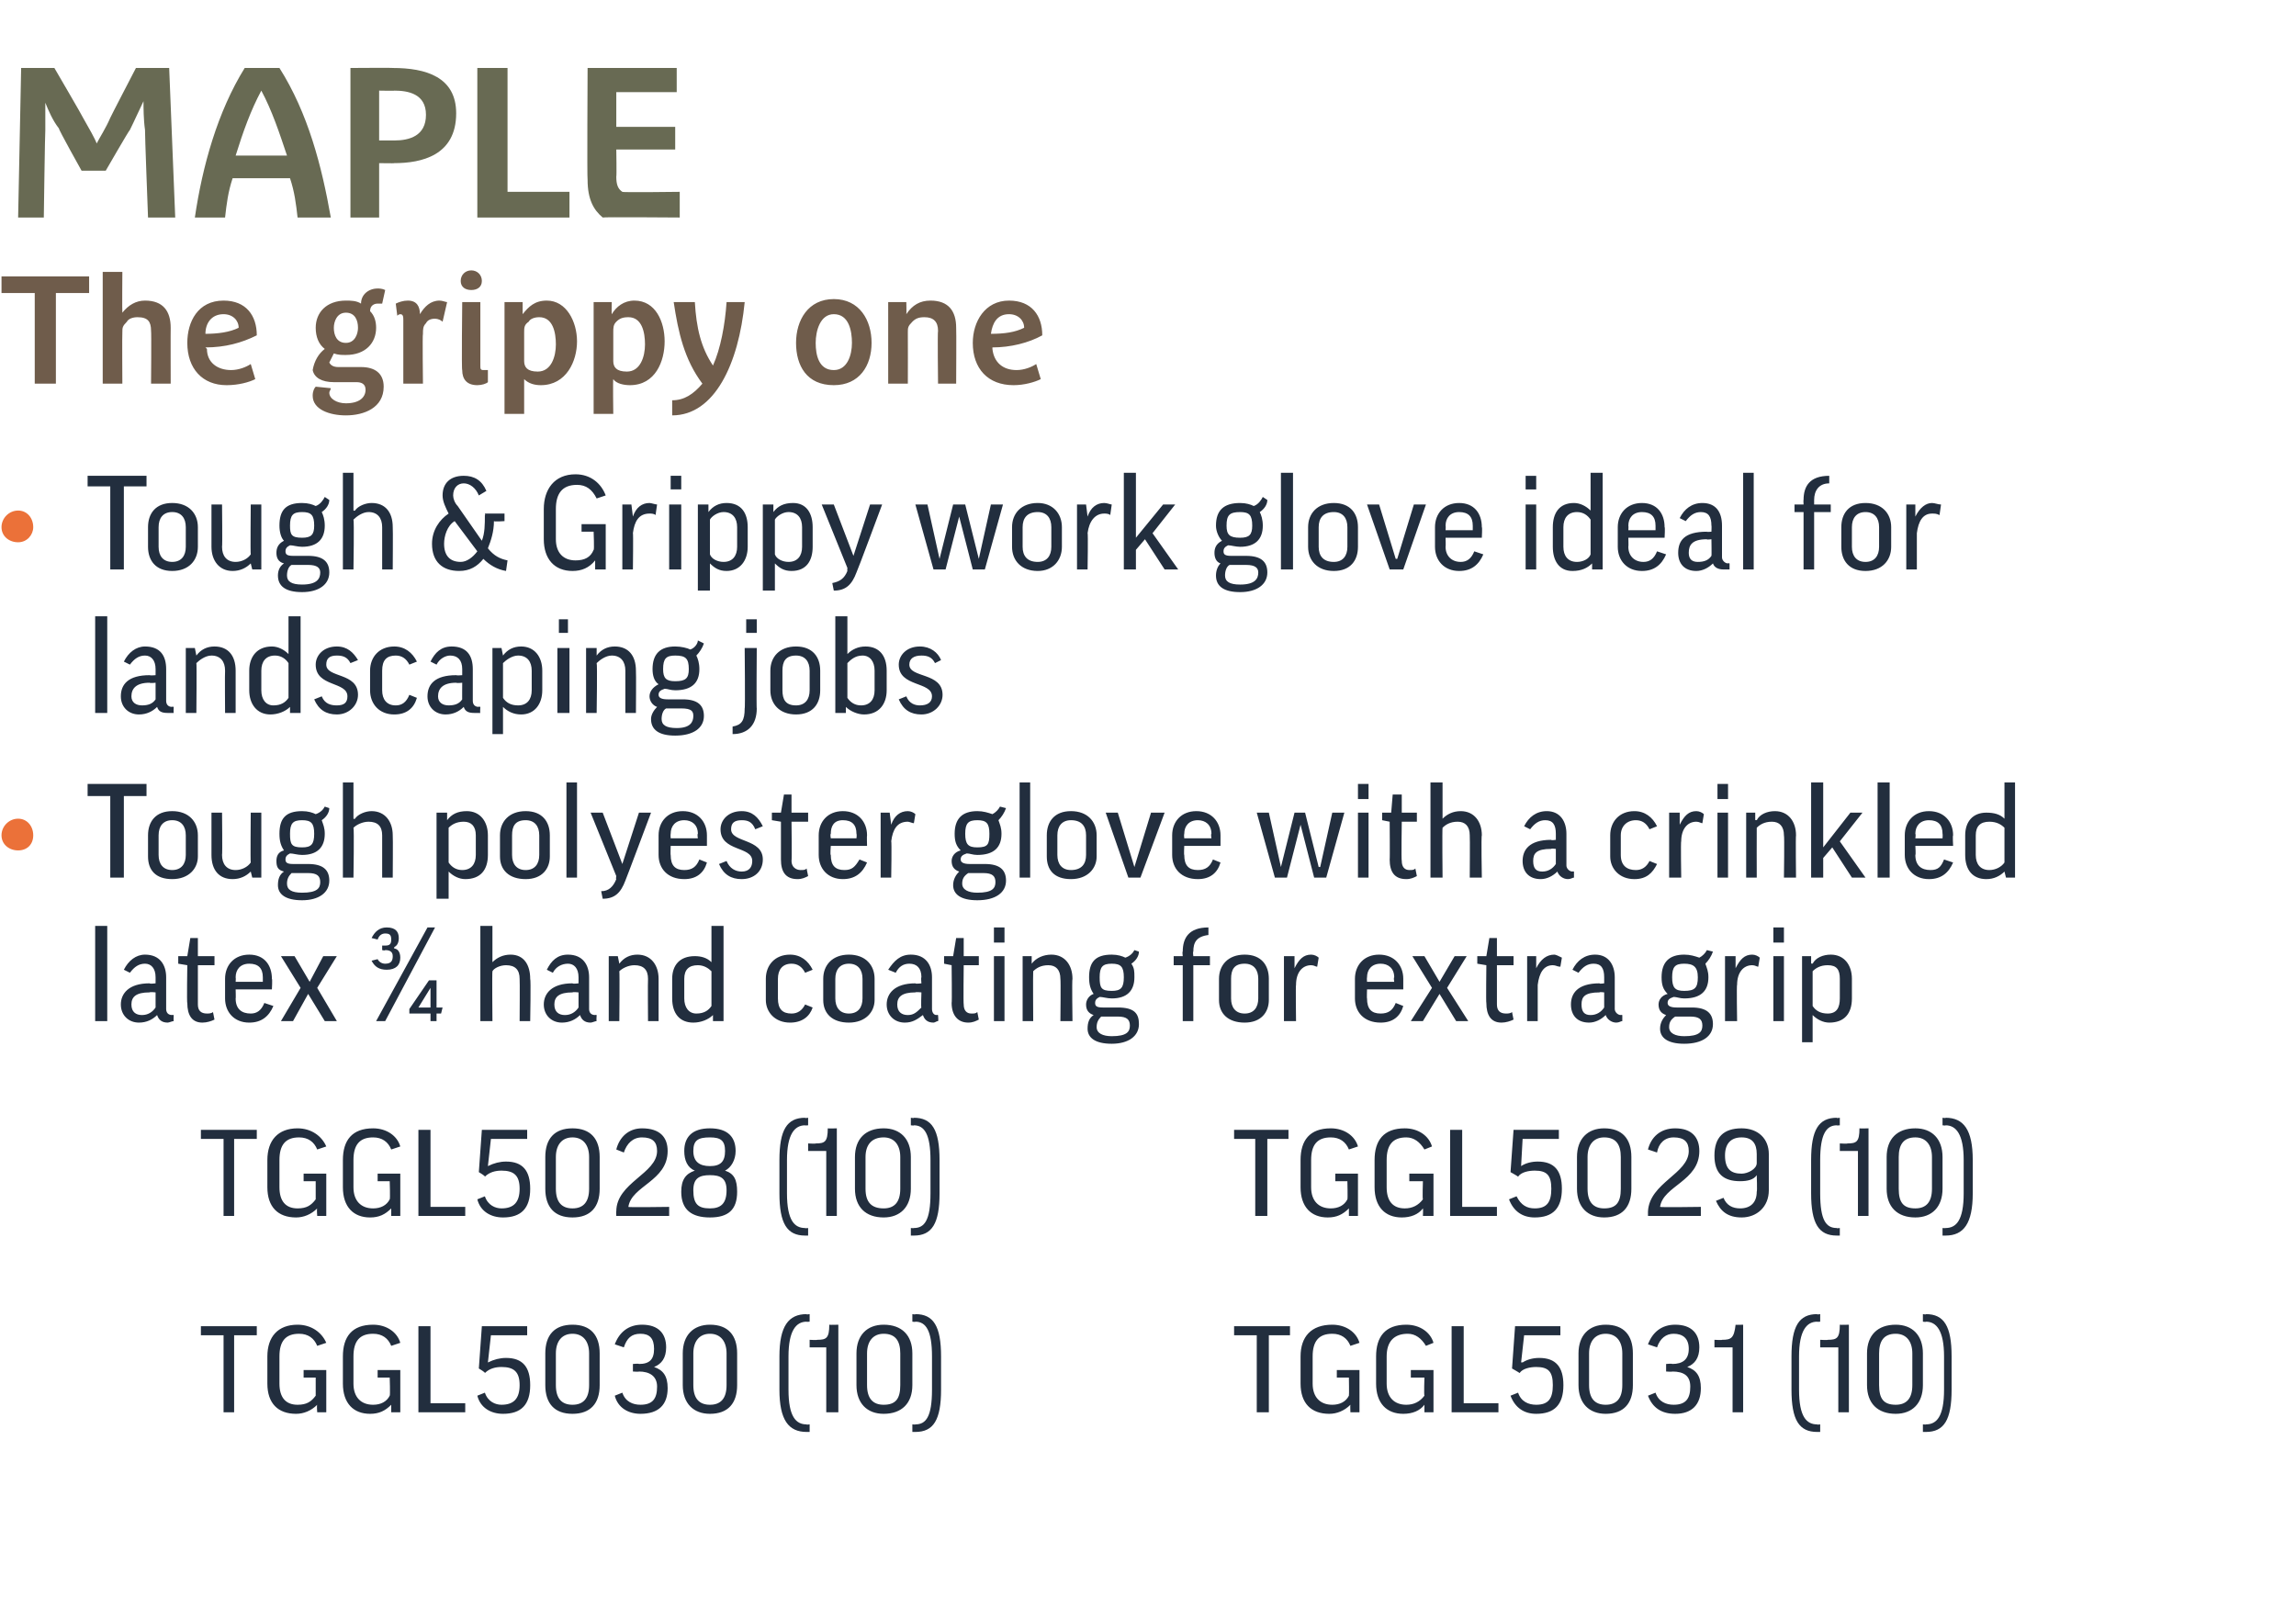
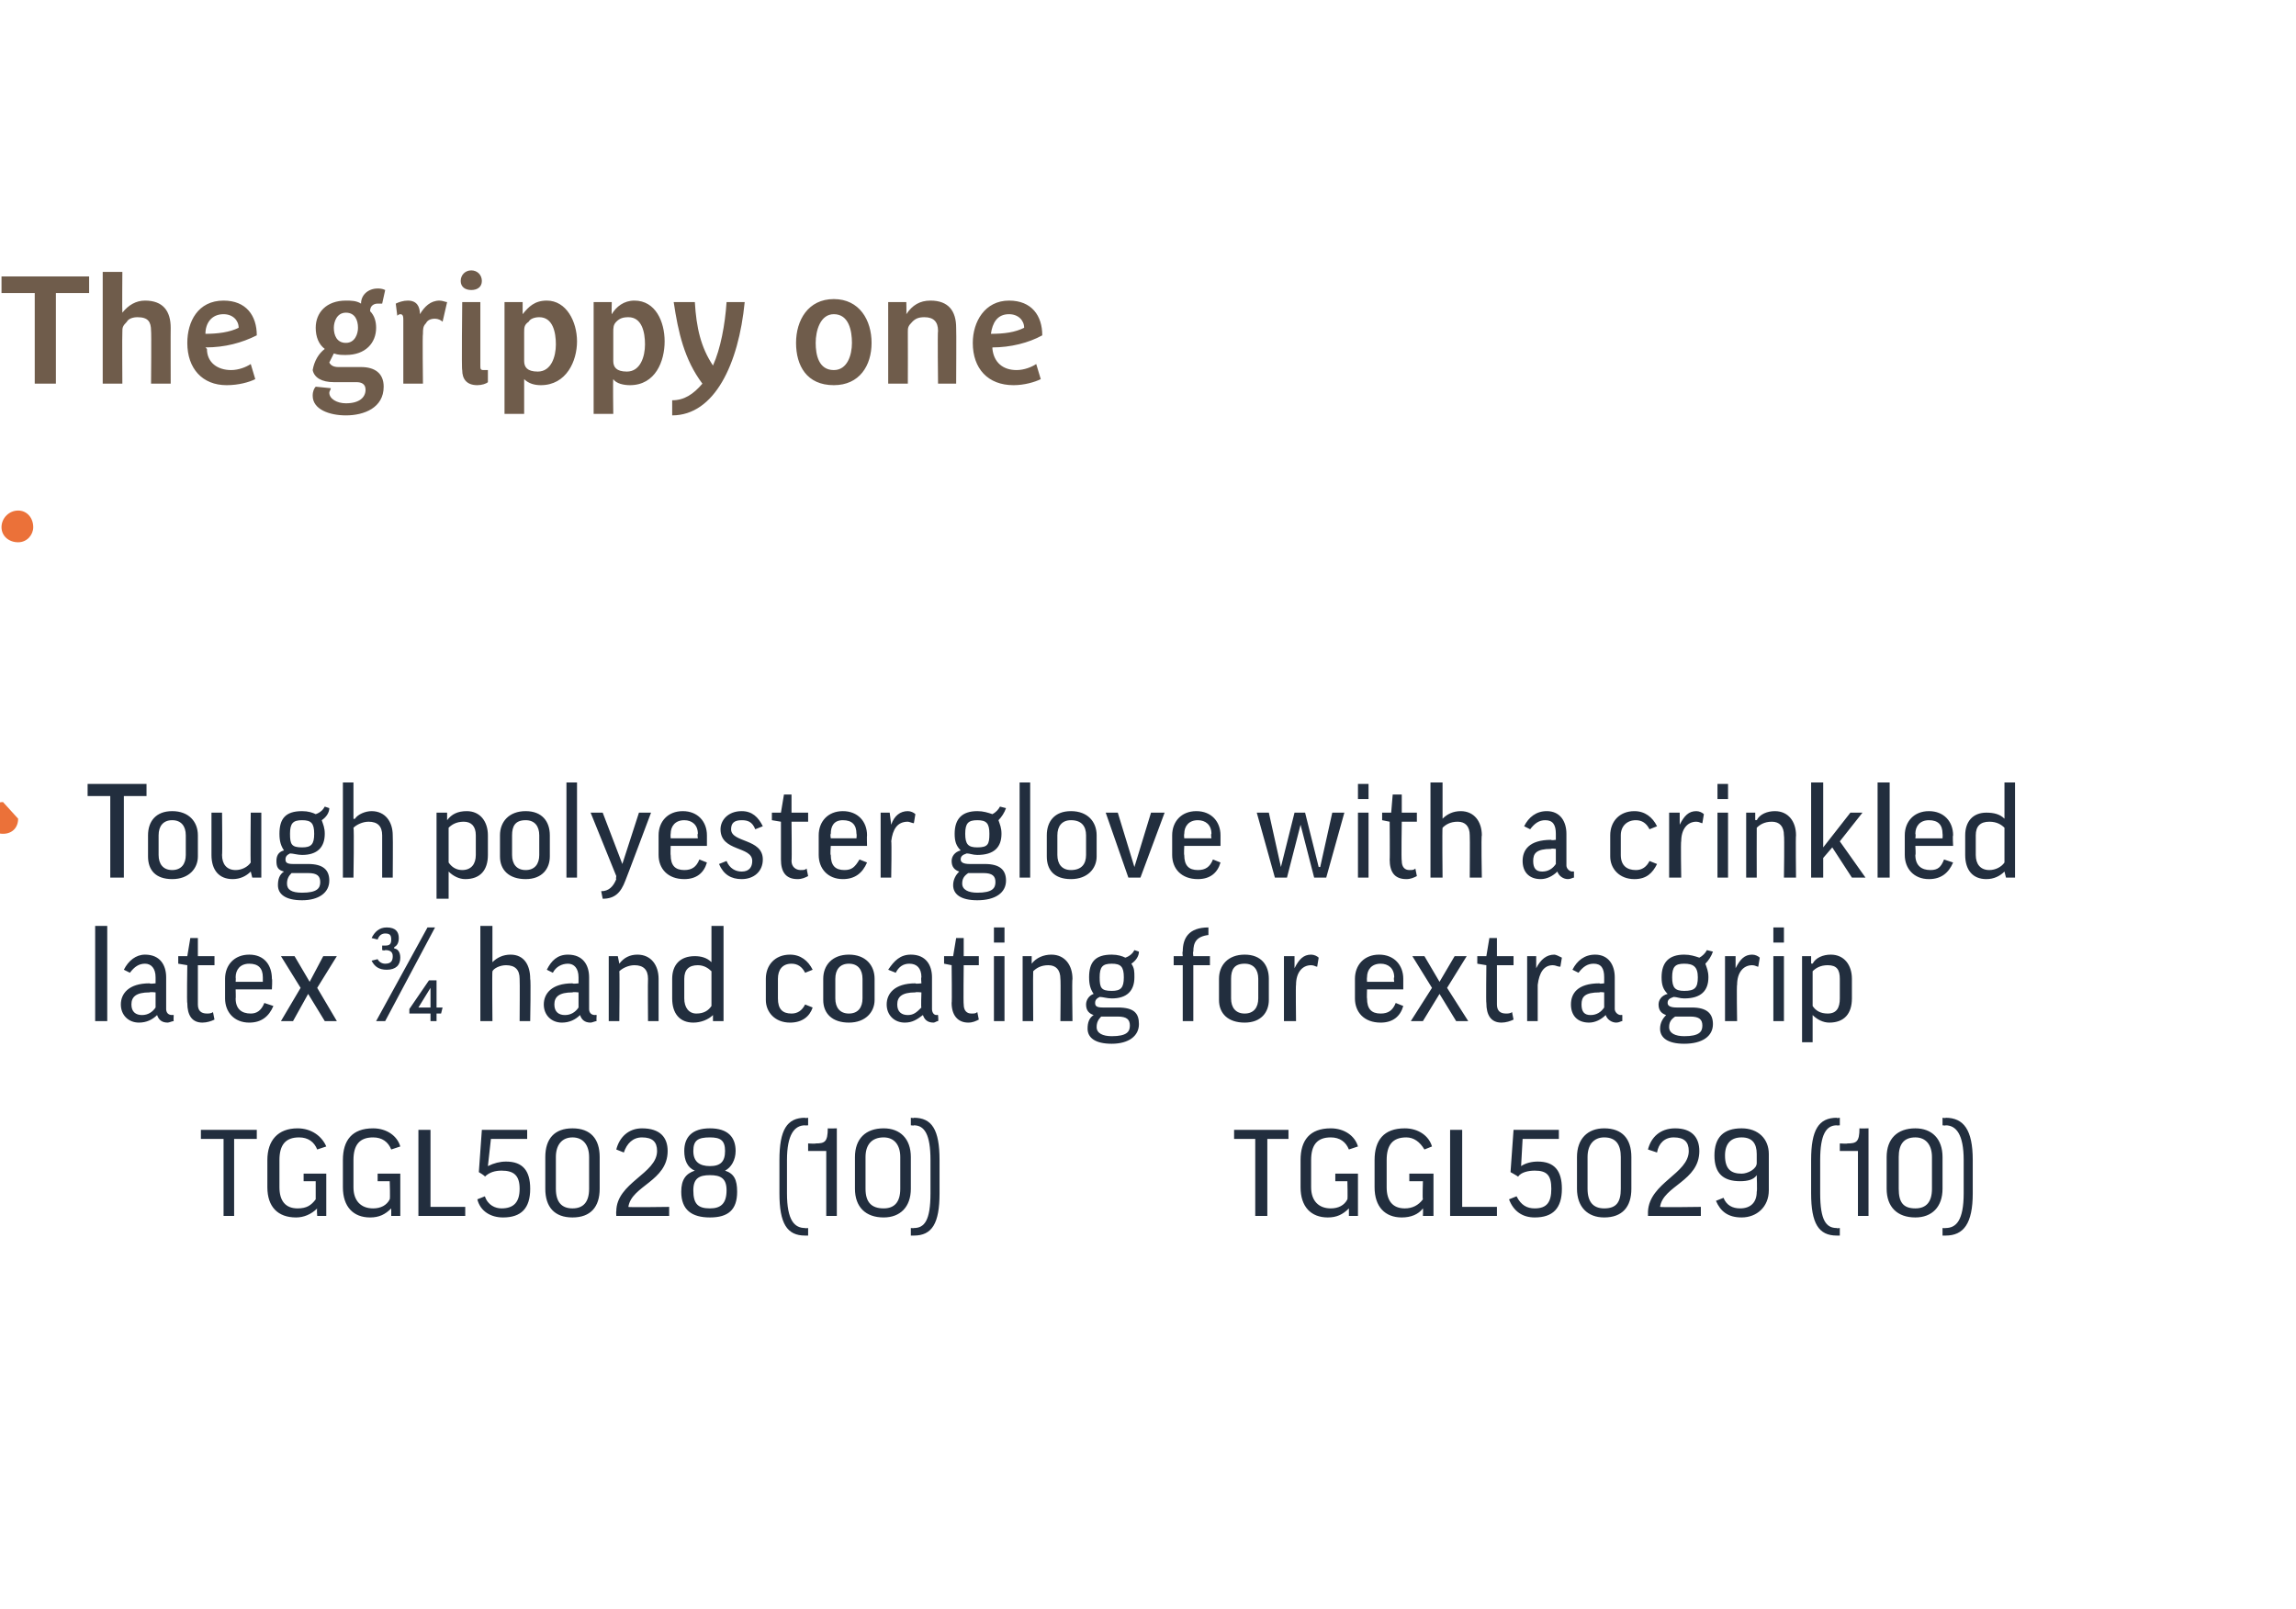
<svg xmlns="http://www.w3.org/2000/svg" version="1.1" width="152px" height="106.5px" viewBox="0 -4 152 106.5" style="top:-4px">
  <desc>MAPLE The grippy one Tough &amp; Grippy work glove ideal for landscaping jobs Tough polyester glove with a crinkled latex...</desc>
  <defs />
  <g id="Polygon138894">
-     <path d="m17 83.8v.6h-1.5v5.1h-.7v-5.1h-1.5v-.6h3.7zm4.6 1.1l-.6.2c-.2-.5-.6-.8-1.2-.8c-.9 0-1.3.5-1.3 1.5v1.8c0 .9.4 1.4 1.2 1.4c.6 0 .9-.2 1.2-.6v-1.2h-.8v-.5h1.5v2.8h-.6s-.04-.47 0-.5c-.4.4-.9.6-1.4.6c-1.2 0-1.9-.7-1.9-2v-1.8c0-1.3.7-2.1 2-2.1c.9 0 1.6.5 1.9 1.2zm4.9 0l-.6.2c-.2-.5-.6-.8-1.2-.8c-.9 0-1.3.5-1.3 1.5v1.8c0 .9.5 1.4 1.3 1.4c.5 0 .9-.2 1.1-.6c.04-.03 0-1.2 0-1.2h-.8v-.5h1.5v2.8h-.6v-.5c-.4.4-.8.6-1.4.6c-1.1 0-1.8-.7-1.8-2v-1.8c0-1.3.6-2.1 2-2.1c.9 0 1.6.5 1.8 1.2zm2-1.1v5.1h2.3v.6h-3.1v-5.7h.8zm3.2 2.8l.2-2.8h3v.6h-2.4l-.2 1.8s.04-.02 0 0c.4-.2.8-.3 1.2-.3c1.1 0 1.6.6 1.6 1.8c0 1.3-.6 1.9-1.8 1.9c-.8 0-1.5-.4-1.7-1.2l.5-.2c.2.6.7.8 1.1.8c.8 0 1.2-.4 1.2-1.3c0-.9-.4-1.2-1.2-1.2c-.4 0-.8.1-1.1.4c.04-.04-.4-.3-.4-.3zm8 1.1c0 1.2-.6 1.9-1.8 1.9c-1.2 0-1.8-.7-1.8-1.9v-2.1c0-1.2.6-1.9 1.8-1.9c1.2 0 1.8.7 1.8 1.9v2.1zm-2.9 0c0 .9.4 1.3 1.1 1.3c.7 0 1.1-.4 1.1-1.3v-2.1c0-.8-.4-1.3-1.1-1.3c-.7 0-1.1.5-1.1 1.3v2.1zm5.1-1.4s.42-.04.4 0c.7 0 1-.3 1-1c0-.7-.3-1-.9-1c-.6 0-.9.3-1.1.9l-.6-.2c.3-.8.9-1.3 1.8-1.3c1.1 0 1.6.6 1.6 1.5c0 .7-.3 1.1-.8 1.3c.6.2.9.6.9 1.4c0 1.1-.6 1.7-1.8 1.7c-.8 0-1.5-.4-1.7-1.2l.5-.2c.2.6.7.8 1.2.8c.8 0 1.1-.4 1.1-1.2c0-.7-.5-1-1.2-1c.03.03-.4 0-.4 0v-.5zm6.9 1.4c0 1.2-.6 1.9-1.8 1.9c-1.1 0-1.8-.7-1.8-1.9v-2.1c0-1.2.7-1.9 1.8-1.9c1.2 0 1.8.7 1.8 1.9v2.1zm-2.9 0c0 .9.4 1.3 1.1 1.3c.7 0 1.1-.4 1.1-1.3v-2.1c0-.8-.4-1.3-1.1-1.3c-.7 0-1.1.5-1.1 1.3v2.1zm5.7-1.9c0-2 .6-2.8 1.8-2.8c-.05.04.2 0 .2 0v.5s-.25.02-.2 0c-.7 0-1.2.6-1.2 2.3v2.2c0 1.8.5 2.3 1.2 2.3c-.05.03.2 0 .2 0v.5h-.2c-1.2 0-1.8-.8-1.8-2.8v-2.2zm3.9-2.1v5.8h-.8v-4.3h-1.1v-.5s.5.03.5 0c.6 0 .8-.1.8-1c.03.02.6 0 .6 0zm4.9 4c0 1.2-.7 1.9-1.9 1.9c-1.1 0-1.8-.7-1.8-1.9v-2.1c0-1.2.7-1.9 1.8-1.9c1.2 0 1.9.7 1.9 1.9v2.1zm-3 0c0 .9.4 1.3 1.1 1.3c.8 0 1.1-.4 1.1-1.3v-2.1c0-.8-.3-1.3-1.1-1.3c-.7 0-1.1.5-1.1 1.3v2.1zm4.9.3c0 2-.5 2.8-1.7 2.8h-.2v-.5s.22.02.2 0c.7 0 1.1-.5 1.1-2.3v-2.2c0-1.7-.4-2.3-1.1-2.3c.02.03-.2 0-.2 0v-.5s.22.04.2 0c1.2 0 1.7.8 1.7 2.8v2.2zm23.1-4.2v.6H84v5.1h-.8v-5.1h-1.5v-.6h3.7zm4.6 1.1l-.6.2c-.2-.5-.6-.8-1.2-.8c-.9 0-1.3.5-1.3 1.5v1.8c0 .9.5 1.4 1.3 1.4c.5 0 .9-.2 1.1-.6c.02-.03 0-1.2 0-1.2h-.8v-.5h1.5v2.8h-.6s-.02-.47 0-.5c-.4.4-.9.6-1.4.6c-1.2 0-1.9-.7-1.9-2v-1.8c0-1.3.7-2.1 2.1-2.1c.9 0 1.6.5 1.8 1.2zm4.9 0l-.5.2c-.3-.5-.7-.8-1.2-.8c-.9 0-1.4.5-1.4 1.5v1.8c0 .9.5 1.4 1.3 1.4c.5 0 .9-.2 1.2-.6c-.04-.03 0-1.2 0-1.2h-.9v-.5h1.5v2.8h-.6v-.5c-.3.4-.8.6-1.4.6c-1.1 0-1.8-.7-1.8-2v-1.8c0-1.3.6-2.1 2-2.1c.9 0 1.6.5 1.8 1.2zm2-1.1v5.1h2.3v.6h-3.1v-5.7h.8zm3.2 2.8l.2-2.8h3v.6h-2.4l-.2 1.8s.06-.02.1 0c.3-.2.7-.3 1.1-.3c1.1 0 1.6.6 1.6 1.8c0 1.3-.6 1.9-1.8 1.9c-.8 0-1.4-.4-1.7-1.2l.5-.2c.2.6.7.8 1.2.8c.8 0 1.1-.4 1.1-1.3c0-.9-.3-1.2-1.1-1.2c-.4 0-.9.1-1.1.4c-.04-.04-.5-.3-.5-.3zm8 1.1c0 1.2-.6 1.9-1.8 1.9c-1.1 0-1.8-.7-1.8-1.9v-2.1c0-1.2.7-1.9 1.8-1.9c1.2 0 1.8.7 1.8 1.9v2.1zm-2.9 0c0 .9.4 1.3 1.1 1.3c.7 0 1.1-.4 1.1-1.3v-2.1c0-.8-.4-1.3-1.1-1.3c-.7 0-1.1.5-1.1 1.3v2.1zm5.1-1.4s.44-.04.4 0c.7 0 1.1-.3 1.1-1c0-.7-.4-1-1-1c-.5 0-.9.3-1.1.9l-.6-.2c.3-.8.9-1.3 1.8-1.3c1.1 0 1.6.6 1.6 1.5c0 .7-.3 1.1-.8 1.3c.6.2.9.6.9 1.4c0 1.1-.6 1.7-1.7 1.7c-.9 0-1.5-.4-1.8-1.2l.5-.2c.2.6.7.8 1.2.8c.8 0 1.1-.4 1.1-1.2c0-.7-.4-1-1.2-1c.05.03-.4 0-.4 0v-.5zm5.1-2.6v5.8h-.7v-4.3h-1.2v-.5s.53.03.5 0c.6 0 .8-.1.9-1c-.03.02.5 0 .5 0zm3.2 2.1c0-2 .5-2.8 1.7-2.8c-.03.04.2 0 .2 0v.5s-.23.02-.2 0c-.7 0-1.2.6-1.2 2.3v2.2c0 1.8.5 2.3 1.2 2.3c-.03.03.2 0 .2 0v.5h-.2c-1.2 0-1.7-.8-1.7-2.8v-2.2zm3.8-2.1v5.8h-.7v-4.3h-1.2v-.5s.51.03.5 0c.6 0 .8-.1.8-1c.04.02.6 0 .6 0zm4.9 4c0 1.2-.7 1.9-1.8 1.9c-1.2 0-1.9-.7-1.9-1.9v-2.1c0-1.2.7-1.9 1.9-1.9c1.1 0 1.8.7 1.8 1.9v2.1zm-2.9 0c0 .9.3 1.3 1.1 1.3c.7 0 1.1-.4 1.1-1.3v-2.1c0-.8-.4-1.3-1.1-1.3c-.8 0-1.1.5-1.1 1.3v2.1zm4.8.3c0 2-.5 2.8-1.7 2.8h-.2v-.5s.23.02.2 0c.7 0 1.2-.5 1.2-2.3v-2.2c0-1.7-.5-2.3-1.2-2.3c.03.03-.2 0-.2 0v-.5s.23.04.2 0c1.2 0 1.7.8 1.7 2.8v2.2z" stroke="none" fill="#222e3e" />
-   </g>
+     </g>
  <g id="Polygon138883">
    <path d="m17 70.8v.6h-1.5v5.1h-.7v-5.1h-1.5v-.6h3.7zm4.6 1.1l-.6.2c-.2-.5-.6-.8-1.2-.8c-.9 0-1.3.5-1.3 1.5v1.8c0 .9.4 1.4 1.2 1.4c.6 0 .9-.2 1.2-.6v-1.2h-.8v-.5h1.5v2.8h-.6s-.04-.47 0-.5c-.4.4-.9.6-1.4.6c-1.2 0-1.9-.7-1.9-2v-1.8c0-1.3.7-2.1 2-2.1c.9 0 1.6.5 1.9 1.2zm4.9 0l-.6.2c-.2-.5-.6-.8-1.2-.8c-.9 0-1.3.5-1.3 1.5v1.8c0 .9.5 1.4 1.3 1.4c.5 0 .9-.2 1.1-.6c.04-.03 0-1.2 0-1.2h-.8v-.5h1.5v2.8h-.6v-.5c-.4.4-.8.6-1.4.6c-1.1 0-1.8-.7-1.8-2v-1.8c0-1.3.6-2.1 2-2.1c.9 0 1.6.5 1.8 1.2zm2-1.1v5.1h2.3v.6h-3.1v-5.7h.8zm3.2 2.8l.2-2.8h3v.6h-2.4l-.2 1.8s.04-.02 0 0c.4-.2.8-.3 1.2-.3c1.1 0 1.6.6 1.6 1.8c0 1.3-.6 1.9-1.8 1.9c-.8 0-1.5-.4-1.7-1.2l.5-.2c.2.6.7.8 1.1.8c.8 0 1.2-.4 1.2-1.3c0-.9-.4-1.2-1.2-1.2c-.4 0-.8.1-1.1.4c.04-.04-.4-.3-.4-.3zm8 1.1c0 1.2-.6 1.9-1.8 1.9c-1.2 0-1.8-.7-1.8-1.9v-2.1c0-1.2.6-1.9 1.8-1.9c1.2 0 1.8.7 1.8 1.9v2.1zm-2.9 0c0 .9.4 1.3 1.1 1.3c.7 0 1.1-.4 1.1-1.3v-2.1c0-.8-.4-1.3-1.1-1.3c-.7 0-1.1.5-1.1 1.3v2.1zm7.4-2.5c0 2-2.4 2.3-2.6 3.7c-.04.04 2.7 0 2.7 0v.6h-3.5s-.02-.33 0-.3c0-1.9 2.7-2.5 2.7-4c0-.6-.3-.9-1-.9c-.6 0-1 .4-1.2 1l-.5-.2c.2-.8.8-1.4 1.7-1.4c1.2 0 1.7.6 1.7 1.5zm.9 2.7c0-.8.3-1.2.9-1.4c-.5-.2-.7-.7-.7-1.3c0-.9.5-1.5 1.7-1.5c1.2 0 1.7.6 1.7 1.5c0 .6-.3 1.1-.7 1.3c.6.2.8.6.8 1.4c0 1.2-.6 1.7-1.8 1.7c-1.2 0-1.9-.5-1.9-1.7zm1.9-1.1c-.7 0-1.1.2-1.1 1c0 .9.3 1.2 1.1 1.2c.7 0 1.1-.3 1.1-1.2c0-.8-.4-1-1.1-1zm-1.1-1.6c0 .7.4 1 1.1 1c.7 0 1-.3 1-1c0-.7-.3-.9-1-.9c-.8 0-1.1.2-1.1.9zm5.7.6c0-2 .5-2.8 1.7-2.8c-.04.04.2 0 .2 0v.5s-.24.02-.2 0c-.7 0-1.2.6-1.2 2.3v2.2c0 1.8.5 2.3 1.2 2.3c-.04.03.2 0 .2 0v.5h-.2c-1.2 0-1.7-.8-1.7-2.8v-2.2zm3.8-2.1v5.8h-.7v-4.3h-1.2v-.5s.5.03.5 0c.6 0 .8-.1.8-1c.04.02.6 0 .6 0zm4.9 4c0 1.2-.7 1.9-1.8 1.9c-1.2 0-1.9-.7-1.9-1.9v-2.1c0-1.2.7-1.9 1.9-1.9c1.1 0 1.8.7 1.8 1.9v2.1zm-3 0c0 .9.4 1.3 1.2 1.3c.7 0 1.1-.4 1.1-1.3v-2.1c0-.8-.4-1.3-1.1-1.3c-.8 0-1.2.5-1.2 1.3v2.1zm4.9.3c0 2-.5 2.8-1.7 2.8h-.2v-.5s.23.02.2 0c.7 0 1.1-.5 1.1-2.3v-2.2c0-1.7-.4-2.3-1.1-2.3c.03.03-.2 0-.2 0v-.5s.23.04.2 0c1.2 0 1.7.8 1.7 2.8v2.2zm23.1-4.2v.6h-1.4v5.1h-.8v-5.1h-1.4v-.6h3.6zm4.6 1.1l-.6.2c-.2-.5-.6-.8-1.2-.8c-.9 0-1.3.5-1.3 1.5v1.8c0 .9.5 1.4 1.3 1.4c.5 0 .9-.2 1.1-.6c.03-.03 0-1.2 0-1.2h-.8v-.5h1.5v2.8h-.6v-.5c-.4.4-.8.6-1.4.6c-1.1 0-1.8-.7-1.8-2v-1.8c0-1.3.6-2.1 2-2.1c.9 0 1.6.5 1.8 1.2zm4.9 0l-.5.2c-.3-.5-.7-.8-1.2-.8c-.9 0-1.3.5-1.3 1.5v1.8c0 .9.4 1.4 1.2 1.4c.5 0 .9-.2 1.2-.6c-.04-.03 0-1.2 0-1.2h-.9v-.5h1.6v2.8h-.7s.02-.47 0-.5c-.3.4-.8.6-1.4.6c-1.1 0-1.8-.7-1.8-2v-1.8c0-1.3.6-2.1 2-2.1c.9 0 1.6.5 1.8 1.2zm2-1.1v5.1h2.3v.6H96v-5.7h.8zm3.2 2.8l.2-2.8h3v.6h-2.4l-.1 1.8s-.03-.02 0 0c.3-.2.7-.3 1.1-.3c1.1 0 1.6.6 1.6 1.8c0 1.3-.6 1.9-1.8 1.9c-.8 0-1.4-.4-1.7-1.2l.5-.2c.3.6.7.8 1.2.8c.8 0 1.1-.4 1.1-1.3c0-.9-.3-1.2-1.1-1.2c-.4 0-.9.1-1.1.4c-.03-.04-.5-.3-.5-.3zm8 1.1c0 1.2-.6 1.9-1.8 1.9c-1.1 0-1.8-.7-1.8-1.9v-2.1c0-1.2.7-1.9 1.8-1.9c1.2 0 1.8.7 1.8 1.9v2.1zm-2.9 0c0 .9.4 1.3 1.1 1.3c.8 0 1.1-.4 1.1-1.3v-2.1c0-.8-.3-1.3-1.1-1.3c-.7 0-1.1.5-1.1 1.3v2.1zm7.4-2.5c0 2-2.4 2.3-2.6 3.7c-.01.04 2.7 0 2.7 0v.6h-3.5v-.3c.1-1.9 2.7-2.5 2.7-4c0-.6-.3-.9-1-.9c-.6 0-1 .4-1.1 1l-.6-.2c.2-.8.8-1.4 1.8-1.4c1.1 0 1.6.6 1.6 1.5zm2.7 3.8c.7 0 1.1-.4 1.1-1.1c.04-.03 0-1.1 0-1.1c0 0 .02.01 0 0c-.2.3-.6.4-1.1.4c-1.1 0-1.7-.5-1.7-1.7c0-1.2.6-1.8 1.8-1.8c1.1 0 1.8.7 1.8 1.7v2.4c0 1.1-.8 1.8-1.8 1.8c-.9 0-1.4-.4-1.7-1.1l.5-.2c.2.5.6.7 1.1.7zm1.1-3v-.6c0-.7-.3-1.1-1-1.1c-.7 0-1.1.4-1.1 1.2c0 .9.4 1.2 1.1 1.2c.4 0 1-.3 1-.7zm3.6-.2c0-2 .5-2.8 1.7-2.8c-.03.04.2 0 .2 0v.5s-.23.02-.2 0c-.7 0-1.1.6-1.1 2.3v2.2c0 1.8.4 2.3 1.1 2.3c-.03.03.2 0 .2 0v.5h-.2c-1.2 0-1.7-.8-1.7-2.8v-2.2zm3.8-2.1v5.8h-.7v-4.3h-1.2v-.5s.52.03.5 0c.6 0 .8-.1.8-1c.05.02.6 0 .6 0zm4.9 4c0 1.2-.7 1.9-1.8 1.9c-1.2 0-1.9-.7-1.9-1.9v-2.1c0-1.2.7-1.9 1.9-1.9c1.1 0 1.8.7 1.8 1.9v2.1zm-2.9 0c0 .9.3 1.3 1.1 1.3c.7 0 1.1-.4 1.1-1.3v-2.1c0-.8-.4-1.3-1.1-1.3c-.8 0-1.1.5-1.1 1.3v2.1zm4.9.3c0 2-.6 2.8-1.8 2.8h-.2v-.5s.24.02.2 0c.7 0 1.2-.5 1.2-2.3v-2.2c0-1.7-.5-2.3-1.2-2.3c.04.03-.2 0-.2 0v-.5s.24.04.2 0c1.2 0 1.8.8 1.8 2.8v2.2z" stroke="none" fill="#222e3e" />
  </g>
  <g id="Polygon138878">
    <path d="m7.1 57.3v6.3h-.8v-6.3h.8zm1.1 2.9c.3-.6.8-1 1.4-1c1 0 1.4.7 1.4 1.5v2.1c0 .2.1.4.4.4c-.04-.02.1 0 .1 0c0 0-.02.4 0 .4c-.1 0-.3.1-.4.1c-.4 0-.6-.2-.7-.5c-.3.3-.7.5-1.2.5c-.7 0-1.2-.5-1.2-1.2c0-.7.5-1.4 1.9-1.4c.04.05.4 0 .4 0v-.4c0-.6-.3-.9-.7-.9c-.4 0-.7.2-1 .6l-.4-.2zm2.1 2.5v-1s-.36-.04-.4 0c-.9 0-1.2.3-1.2.8c0 .5.3.7.7.7c.4 0 .7-.2.9-.5zm3.9-2.8h-1.1v2.6c0 .4.2.6.6.6c.1 0 .3 0 .4-.1l.1.5c-.2.1-.5.2-.8.2c-.7 0-1-.5-1-1.3c-.04.03 0-2.5 0-2.5l-.6-.1v-.5h.6l.2-1.2h.5v1.2h1.1v.6zm1.4 1.6s.02.62 0 .6c0 .7.4 1 1 1c.4 0 .7-.2.9-.7l.6.2c-.3.7-.8 1.1-1.6 1.1c-1 0-1.6-.7-1.6-1.6v-1.3c0-.9.6-1.6 1.6-1.6c1 0 1.5.7 1.5 1.6c.04 0 0 .7 0 .7h-2.4zm0-.5h1.8v-.3c0-.6-.3-.9-.9-.9c-.6 0-.9.4-.9.9c.02.04 0 .3 0 .3zm4.3.4l-1.3-2.1h.9l1 1.7l.9-1.7h.9L21 61.4l1.3 2.2h-.8l-1.1-1.8l-1 1.8h-.8l1.3-2.2zm5.4-2.8h.2c.3 0 .4-.1.4-.4c0-.3-.1-.4-.4-.4c-.2 0-.4.1-.5.4l-.4-.1c.2-.4.5-.7 1-.7c.6 0 .8.3.8.7c0 .3-.1.5-.3.6v.1c.2 0 .4.2.4.6c0 .5-.3.8-.9.8c-.5 0-.8-.2-1-.6l.4-.1c.1.2.3.3.5.3c.4 0 .5-.2.5-.5c0-.3-.2-.4-.5-.4c0 .05-.2 0-.2 0v-.3zm-.4 5l3.4-6.2h.5l-3.3 6.2h-.6zm3.6 0v-.5h-1.4v-.3l1.3-1.9h.5v1.8h.4l-.1.4h-.3v.5h-.4zm0-.9v-1.3l-.8 1.3h.8zm4.1.9h-.8v-6.3h.8v2.4s-.01.04 0 0c.3-.3.7-.5 1.2-.5c.9 0 1.3.7 1.3 1.6c.05.02 0 2.8 0 2.8h-.7s.02-2.76 0-2.8c0-.6-.3-.9-.9-.9c-.4 0-.8.2-.9.4c-.03.05 0 3.3 0 3.3zm3.6-3.4c.3-.6.7-1 1.4-1c1 0 1.4.7 1.4 1.5v2.1c0 .2.1.4.4.4c-.05-.02.1 0 .1 0c0 0-.03.4 0 .4c-.1 0-.3.1-.4.1c-.4 0-.6-.2-.7-.5c-.3.3-.7.5-1.2.5c-.7 0-1.2-.5-1.2-1.2c0-.7.5-1.4 1.9-1.4c.03.05.4 0 .4 0v-.4c0-.6-.3-.9-.7-.9c-.4 0-.8.2-1 .6l-.4-.2zm2.1 2.5v-1s-.37-.04-.4 0c-.9 0-1.2.3-1.2.8c0 .5.3.7.7.7c.4 0 .7-.2.9-.5zm2.7.9h-.7v-4.3h.6l.1.5s-.01-.03 0 0c.3-.4.7-.6 1.2-.6c.9 0 1.4.7 1.4 1.6v2.8h-.7s-.02-2.76 0-2.8c0-.6-.3-.9-.9-.9c-.4 0-.8.2-1 .4c.03.05 0 3.3 0 3.3zm6.1-3.9v-2.4h.8v6.3h-.7v-.4s-.05-.03 0 0c-.3.3-.8.5-1.3.5c-.9 0-1.4-.6-1.4-1.6v-1.3c0-.9.5-1.5 1.5-1.5c.4 0 .8.1 1.1.4zm0 .6c-.2-.2-.5-.4-.9-.4c-.6 0-.9.3-.9.9v1.3c0 .6.3 1 .8 1c.5 0 .8-.2 1-.5v-2.3zm6.2.1c-.2-.4-.5-.6-.9-.6c-.6 0-.9.4-.9 1v1.3c0 .7.3 1 .9 1c.4 0 .7-.2.9-.6l.5.2c-.2.6-.7 1-1.5 1c-1 0-1.6-.7-1.6-1.5v-1.4c0-.9.6-1.6 1.6-1.6c.7 0 1.2.4 1.5 1l-.5.2zm4.6 1.8c0 .8-.6 1.5-1.7 1.5c-1.1 0-1.7-.6-1.7-1.5v-1.4c0-.9.6-1.6 1.7-1.6c1.1 0 1.7.7 1.7 1.6v1.4zm-2.6-.1c0 .6.3 1 .9 1c.6 0 .9-.4.9-1v-1.3c0-.6-.3-1-.9-1c-.6 0-.9.4-.9 1v1.3zm3.5-1.9c.4-.6.8-1 1.5-1c1 0 1.4.7 1.4 1.5v2.1c0 .2.1.4.3.4c.03-.02.1 0 .1 0c0 0 .04.4 0 .4c-.1 0-.2.1-.3.1c-.4 0-.6-.2-.7-.5c-.4.3-.7.5-1.2.5c-.7 0-1.2-.5-1.2-1.2c0-.7.5-1.4 1.9-1.4c.01.05.4 0 .4 0c0 0-.04-.4 0-.4c0-.6-.3-.9-.8-.9c-.4 0-.7.2-.9.6l-.5-.2zm2.2 2.5c-.04.05 0-1 0-1c0 0-.39-.04-.4 0c-.9 0-1.2.3-1.2.8c0 .5.3.7.7.7c.4 0 .6-.2.9-.5zm3.8-2.8h-1s-.03 2.56 0 2.6c0 .4.2.6.5.6c.2 0 .3 0 .4-.1l.1.5c-.2.1-.4.2-.7.2c-.7 0-1.1-.5-1.1-1.3c.03.03 0-2.5 0-2.5l-.5-.1v-.5h.6l.2-1.2h.5v1.2h1v.6zm1.7-.6v4.3h-.7v-4.3h.7zm0-1.9v1h-.7v-1h.7zm1.9 6.2h-.7v-4.3h.6v.5s.04-.03 0 0c.3-.4.8-.6 1.3-.6c.9 0 1.4.7 1.4 1.6c-.04.02 0 2.8 0 2.8h-.8s.03-2.76 0-2.8c0-.6-.3-.9-.8-.9c-.5 0-.8.2-1 .4c-.02.05 0 3.3 0 3.3zm4.4-1.6c-.2.1-.3.2-.3.4c0 .2.1.3.5.3h1c1.1 0 1.4.4 1.4 1.1c0 .8-.7 1.3-1.8 1.3c-1.1 0-1.6-.4-1.6-1c0-.4.1-.7.4-.9c-.3-.1-.5-.3-.5-.7c0-.3.2-.6.5-.7c-.2-.3-.3-.6-.3-1.1c0-1 .4-1.5 1.5-1.5c.4 0 .7.1.9.2c.3-.1.5-.3.6-.5l.3.1c0 .3-.2.6-.5.8c.2.3.2.5.2.9c0 .9-.5 1.4-1.5 1.4c-.3 0-.6-.1-.8-.1zm.8-.4c.6 0 .8-.2.8-.9c0-.7-.2-.9-.8-.9c-.6 0-.8.2-.8.9c0 .7.1.9.8.9zm-.7 1.7c-.2.2-.3.4-.3.7c0 .4.4.6 1 .6c1 0 1.2-.3 1.2-.7c0-.4-.2-.6-.8-.6h-1.1zm7.2-3.4H79v3.7h-.7v-3.7h-.6v-.6h.6s-.04-.31 0-.3c0-.9.4-1.6 1.7-1.6v.5c-.8.1-1 .5-1 1.1c-.04 0 0 .3 0 .3h1.1v.6zm3.9 2.3c0 .8-.5 1.5-1.6 1.5c-1.1 0-1.7-.6-1.7-1.5v-1.4c0-.9.6-1.6 1.7-1.6c1.1 0 1.6.7 1.6 1.6v1.4zm-2.5-.1c0 .6.3 1 .9 1c.6 0 .9-.4.9-1v-1.3c0-.6-.3-1-.9-1c-.7 0-.9.4-.9 1v1.3zm5.7-2.1c-.1 0-.2-.1-.4-.1c-.6 0-1 .5-1 1.3c-.03-.03 0 2.4 0 2.4h-.8v-4.3h.7v.8s.02 0 0 0c.3-.6.6-.9 1.1-.9c.2 0 .4.1.5.2l-.1.6zm3.3 1.5s-.02.62 0 .6c0 .7.3 1 .9 1c.5 0 .8-.2 1-.7l.5.2c-.2.7-.7 1.1-1.5 1.1c-1.1 0-1.7-.7-1.7-1.6v-1.3c0-.9.6-1.6 1.6-1.6c1 0 1.6.7 1.6 1.6v.7h-2.4zm0-.5h1.8s-.05-.28 0-.3c0-.6-.4-.9-.9-.9c-.6 0-.9.4-.9.9c-.02.04 0 .3 0 .3zm4.3.4l-1.3-2.1h.8l1 1.7l1-1.7h.8l-1.3 2.1l1.4 2.2h-.8l-1.1-1.8l-1.1 1.8h-.8l1.4-2.2zm5.4-1.5h-1.1v2.6c0 .4.2.6.6.6c.1 0 .3 0 .4-.1l.1.5c-.2.1-.5.2-.8.2c-.7 0-1-.5-1-1.3c-.03.03 0-2.5 0-2.5l-.6-.1v-.5h.6l.2-1.2h.5v1.2h1.1v.6zm3.1.1c-.2 0-.3-.1-.5-.1c-.6 0-.9.5-1 1.3v2.4h-.7v-4.3h.6v.8s.05 0 0 0c.3-.6.7-.9 1.2-.9c.1 0 .3.1.5.2l-.1.6zm.8.2c.3-.6.8-1 1.5-1c.9 0 1.3.7 1.3 1.5v2.1c0 .2.2.4.4.4c-.02-.02.1 0 .1 0v.4c-.1 0-.2.1-.4.1c-.3 0-.6-.2-.7-.5c-.3.3-.7.5-1.1.5c-.8 0-1.2-.5-1.2-1.2c0-.7.4-1.4 1.9-1.4c-.04.05.3 0 .3 0v-.4c0-.6-.2-.9-.7-.9c-.4 0-.7.2-1 .6l-.4-.2zm2.1 2.5v-1s-.34-.04-.3 0c-1 0-1.2.3-1.2.8c0 .5.2.7.6.7c.4 0 .7-.2.9-.5zm4.6-.7c-.3.1-.4.2-.4.4c0 .2.2.3.6.3h1c1 0 1.4.4 1.4 1.1c0 .8-.7 1.3-1.9 1.3c-1.1 0-1.6-.4-1.6-1c0-.4.2-.7.4-.9c-.3-.1-.5-.3-.5-.7c0-.3.2-.6.6-.7c-.3-.3-.4-.6-.4-1.1c0-1 .5-1.5 1.5-1.5c.4 0 .7.1 1 .2c.2-.1.4-.3.5-.5l.4.1c-.1.3-.3.6-.5.8c.1.3.2.5.2.9c0 .9-.5 1.4-1.6 1.4c-.3 0-.5-.1-.7-.1zm.7-.4c.7 0 .9-.2.9-.9c0-.7-.3-.9-.9-.9c-.6 0-.8.2-.8.9c0 .7.2.9.8.9zm-.6 1.7c-.3.2-.4.4-.4.7c0 .4.4.6 1 .6c1 0 1.2-.3 1.2-.7c0-.4-.2-.6-.8-.6h-1zm5.5-3.3c-.1 0-.2-.1-.4-.1c-.6 0-1 .5-1 1.3c-.04-.03 0 2.4 0 2.4h-.8v-4.3h.7v.8s.01 0 0 0c.3-.6.6-.9 1.1-.9c.2 0 .4.1.5.2l-.1.6zm1.7-.7v4.3h-.7v-4.3h.7zm0-1.9v1h-.7v-1h.7zm1.9 5.8c.01.04 0 0 0 0v1.8h-.7v-5.7h.6v.5s.05-.03.1 0c.2-.4.7-.6 1.2-.6c.9 0 1.4.7 1.4 1.6v1.3c0 1-.5 1.6-1.5 1.6c-.4 0-.8-.2-1.1-.5zm0-.6c.2.3.5.5 1 .5c.6 0 .8-.4.8-1v-1.3c0-.6-.2-.9-.8-.9c-.5 0-.8.2-1 .4v2.3z" stroke="none" fill="#222e3e" />
  </g>
  <g id="Polygon138877">
    <path d="m9.7 47.9v.8H8.2v5.4h-.9v-5.4H5.8v-.8h3.9zm3.4 4.8c0 .8-.6 1.5-1.7 1.5c-1.1 0-1.6-.6-1.6-1.5v-1.4c0-.9.5-1.6 1.6-1.6c1.1 0 1.7.7 1.7 1.6v1.4zm-2.6-.1c0 .6.3 1 .9 1c.6 0 .9-.4.9-1v-1.3c0-.6-.3-1-.9-1c-.6 0-.9.4-.9 1v1.3zm6.1-2.8h.7v4.3h-.6l-.1-.4s.01-.02 0 0c-.3.3-.7.5-1.2.5c-.9 0-1.4-.6-1.4-1.6v-2.8h.7s.03 2.81 0 2.8c0 .6.3 1 .9 1c.4 0 .8-.2 1-.5c-.03 0 0-3.3 0-3.3zm2.6 2.7c-.2.1-.3.2-.3.4c0 .2.1.3.5.3h1c1 0 1.4.4 1.4 1.1c0 .8-.7 1.3-1.8 1.3c-1.1 0-1.6-.4-1.6-1c0-.4.1-.7.4-.9c-.4-.1-.5-.3-.5-.7c0-.3.1-.6.5-.7c-.2-.3-.3-.6-.3-1.1c0-1 .4-1.5 1.5-1.5c.4 0 .7.1.9.2c.3-.1.5-.3.6-.5l.3.1c0 .3-.2.6-.5.8c.1.3.2.5.2.9c0 .9-.5 1.4-1.5 1.4c-.3 0-.6-.1-.8-.1zm.8-.4c.6 0 .8-.2.8-.9c0-.7-.2-.9-.8-.9c-.6 0-.8.2-.8.9c0 .7.1.9.8.9zm-.7 1.7c-.2.2-.3.4-.3.7c0 .4.3.6 1 .6c1 0 1.2-.3 1.2-.7c0-.4-.2-.6-.8-.6h-1.1zm4.1.3h-.7v-6.3h.7v2.4s.06.04.1 0c.2-.3.7-.5 1.1-.5c.9 0 1.4.7 1.4 1.6c.02.02 0 2.8 0 2.8h-.7v-2.8c0-.6-.3-.9-.9-.9c-.4 0-.8.2-1 .4c.05.05 0 3.3 0 3.3zm6.3-.4c-.01.04 0 0 0 0v1.8h-.8v-5.7h.7v.5s.03-.03 0 0c.3-.4.7-.6 1.3-.6c.9 0 1.4.7 1.4 1.6v1.3c0 1-.5 1.6-1.5 1.6c-.4 0-.8-.2-1.1-.5zm0-.6c.2.3.5.5.9.5c.6 0 .9-.4.9-1v-1.3c0-.6-.3-.9-.8-.9c-.5 0-.8.2-1 .4v2.3zm6.7-.4c0 .8-.5 1.5-1.6 1.5c-1.1 0-1.7-.6-1.7-1.5v-1.4c0-.9.6-1.6 1.7-1.6c1.1 0 1.6.7 1.6 1.6v1.4zm-2.5-.1c0 .6.3 1 .9 1c.6 0 .9-.4.9-1v-1.3c0-.6-.3-1-.9-1c-.7 0-.9.4-.9 1v1.3zm4.3-4.8v6.3h-.7v-6.3h.7zm3.2 6.5c-.3.8-.7 1.2-1.5 1.2l-.1-.5c.5 0 .8-.3 1-.8c-.04.02 0-.2 0-.2l-1.7-4.2h.8l1.3 3.4l1.1-3.4h.8s-1.69 4.51-1.7 4.5zm3-2.3s-.02.62 0 .6c0 .7.3 1 .9 1c.5 0 .8-.2 1-.7l.5.2c-.2.7-.7 1.1-1.5 1.1c-1.1 0-1.7-.7-1.7-1.6v-1.3c0-.9.6-1.6 1.6-1.6c1 0 1.6.7 1.6 1.6v.7h-2.4zm0-.5h1.8s-.05-.28 0-.3c0-.6-.4-.9-.9-.9c-.6 0-.9.4-.9.9c-.02.04 0 .3 0 .3zm5.6-.6c-.2-.5-.5-.6-.9-.6c-.5 0-.7.2-.7.6c0 .9 2.1.6 2.1 2c0 .8-.6 1.3-1.4 1.3c-.7 0-1.2-.3-1.5-1l.5-.2c.2.5.6.7 1 .7c.5 0 .7-.3.7-.7c0-1-2.1-.6-2.1-2.1c0-.6.5-1.2 1.4-1.2c.7 0 1.1.4 1.4 1l-.5.2zm3.5-.5h-1.1s.03 2.56 0 2.6c0 .4.3.6.6.6c.2 0 .3 0 .4-.1l.1.5c-.2.1-.4.2-.7.2c-.8 0-1.1-.5-1.1-1.3v-2.5l-.6-.1v-.5h.6l.2-1.2h.5v1.2h1.1v.6zM55 52s-.05.62 0 .6c0 .7.3 1 .9 1c.5 0 .7-.2 1-.7l.5.2c-.3.7-.8 1.1-1.6 1.1c-1 0-1.6-.7-1.6-1.6v-1.3c0-.9.6-1.6 1.6-1.6c1 0 1.6.7 1.6 1.6c-.02 0 0 .7 0 .7H55zm0-.5h1.7s.03-.28 0-.3c0-.6-.3-.9-.9-.9c-.6 0-.8.4-.8.9c-.05.04 0 .3 0 .3zm5.5-1c-.1 0-.3-.1-.4-.1c-.7 0-1 .5-1.1 1.3c.04-.03 0 2.4 0 2.4h-.7v-4.3h.6l.1.8s-.02 0 0 0c.2-.6.6-.9 1.1-.9c.2 0 .4.1.5.2l-.1.6zm3.5 2c-.3.1-.4.2-.4.4c0 .2.2.3.6.3h1c1 0 1.4.4 1.4 1.1c0 .8-.7 1.3-1.9 1.3c-1.1 0-1.6-.4-1.6-1c0-.4.2-.7.4-.9c-.3-.1-.5-.3-.5-.7c0-.3.2-.6.6-.7c-.3-.3-.4-.6-.4-1.1c0-1 .5-1.5 1.5-1.5c.4 0 .7.1 1 .2c.2-.1.4-.3.5-.5l.4.1c-.1.3-.3.6-.5.8c.1.3.2.5.2.9c0 .9-.5 1.4-1.6 1.4c-.3 0-.5-.1-.7-.1zm.7-.4c.7 0 .8-.2.8-.9c0-.7-.2-.9-.8-.9c-.6 0-.8.2-.8.9c0 .7.2.9.8.9zm-.6 1.7c-.3.2-.4.4-.4.7c0 .4.4.6 1 .6c1 0 1.2-.3 1.2-.7c0-.4-.2-.6-.8-.6h-1zm4.1-6v6.3h-.7v-6.3h.7zm4.4 4.9c0 .8-.6 1.5-1.7 1.5c-1.1 0-1.6-.6-1.6-1.5v-1.4c0-.9.5-1.6 1.6-1.6c1.1 0 1.7.7 1.7 1.6v1.4zm-2.6-.1c0 .6.3 1 .9 1c.7 0 1-.4 1-1v-1.3c0-.6-.3-1-1-1c-.6 0-.9.4-.9 1v1.3zm5.5 1.5h-.8l-1.5-4.3h.8l1.1 3.6l1.1-3.6h.9l-1.6 4.3zm2.9-2.1s-.03.62 0 .6c0 .7.3 1 .9 1c.5 0 .8-.2 1-.7l.5.2c-.2.7-.7 1.1-1.5 1.1c-1.1 0-1.7-.7-1.7-1.6v-1.3c0-.9.6-1.6 1.6-1.6c1 0 1.6.7 1.6 1.6v.7h-2.4zm0-.5h1.8s-.05-.28 0-.3c0-.6-.4-.9-.9-.9c-.6 0-.9.4-.9.9c-.03.04 0 .3 0 .3zm7.7-.9l-.9 3.5h-.8l-1.2-4.3h.8l.8 3.6l.9-3.6h.7l.9 3.6h.1l.8-3.6h.8l-1.2 4.3h-.8l-.9-3.5zm4.5-.8v4.3h-.7v-4.3h.7zm0-1.9v1h-.7v-1h.7zm3.2 2.5h-1s-.04 2.56 0 2.6c0 .4.2.6.5.6c.2 0 .3 0 .4-.1l.1.5c-.2.1-.4.2-.7.2c-.8 0-1.1-.5-1.1-1.3c.02.03 0-2.5 0-2.5l-.5-.1v-.5h.6l.1-1.2h.6v1.2h1v.6zm1.7 3.7h-.8v-6.3h.8v2.4s-.01.04 0 0c.3-.3.7-.5 1.2-.5c.9 0 1.4.7 1.4 1.6c-.05.02 0 2.8 0 2.8h-.8s.02-2.76 0-2.8c0-.6-.3-.9-.8-.9c-.5 0-.8.2-1 .4c-.03.05 0 3.3 0 3.3zm5.4-3.4c.3-.6.8-1 1.5-1c.9 0 1.3.7 1.3 1.5v2.1c0 .2.2.4.4.4c-.02-.02.1 0 .1 0v.4c-.1 0-.2.1-.4.1c-.3 0-.6-.2-.7-.5c-.3.3-.7.5-1.1.5c-.8 0-1.2-.5-1.2-1.2c0-.7.4-1.4 1.9-1.4c-.04.05.3 0 .3 0v-.4c0-.6-.2-.9-.7-.9c-.4 0-.7.2-1 .6l-.4-.2zm2.1 2.5v-1s-.34-.04-.3 0c-1 0-1.2.3-1.2.8c0 .5.2.7.6.7c.4 0 .7-.2.9-.5zm6.2-2.3c-.2-.4-.5-.6-.9-.6c-.6 0-1 .4-1 1v1.3c0 .7.4 1 1 1c.4 0 .7-.2.9-.6l.5.2c-.3.6-.7 1-1.5 1c-1 0-1.6-.7-1.6-1.5v-1.4c0-.9.6-1.6 1.6-1.6c.7 0 1.2.4 1.5 1l-.5.2zm3.5-.4c-.1 0-.2-.1-.4-.1c-.6 0-1 .5-1 1.3c-.04-.03 0 2.4 0 2.4h-.8v-4.3h.7v.8s.01 0 0 0c.3-.6.6-.9 1.1-.9c.2 0 .4.1.5.2l-.1.6zm1.7-.7v4.3h-.7v-4.3h.7zm0-1.9v1h-.7v-1h.7zm1.9 6.2h-.7v-4.3h.6v.5s.05-.03.1 0c.2-.4.7-.6 1.2-.6c.9 0 1.4.7 1.4 1.6c-.03.02 0 2.8 0 2.8h-.8s.04-2.76 0-2.8c0-.6-.3-.9-.8-.9c-.5 0-.8.2-1 .4c-.01.05 0 3.3 0 3.3zm4.4-6.3v4.3l1.8-2.3h.8l-1.5 1.9l1.7 2.4h-.9l-1.3-2l-.6.7v1.3h-.8v-6.3h.8zm4.4 0v6.3h-.8v-6.3h.8zm1.7 4.2s.04.62 0 .6c0 .7.4 1 1 1c.5 0 .7-.2.9-.7l.6.2c-.3.7-.8 1.1-1.6 1.1c-1 0-1.6-.7-1.6-1.6v-1.3c0-.9.6-1.6 1.6-1.6c1 0 1.6.7 1.6 1.6c-.04 0 0 .7 0 .7h-2.5zm0-.5h1.8s.02-.28 0-.3c0-.6-.3-.9-.9-.9c-.6 0-.9.4-.9.9c.04.04 0 .3 0 .3zm5.9-1.3c-.04 0 0 0 0 0v-2.4h.7v6.3h-.6l-.1-.4s.01-.03 0 0c-.3.3-.7.5-1.2.5c-.9 0-1.4-.6-1.4-1.6v-1.3c0-.9.5-1.5 1.4-1.5c.5 0 .9.1 1.2.4zm0 .6c-.2-.2-.5-.4-1-.4c-.6 0-.9.3-.9.9v1.3c0 .6.3 1 .9 1c.4 0 .8-.2 1-.5v-2.3z" stroke="none" fill="#222e3e" />
  </g>
  <g id="Polygon138876">
-     <path d="m1.2 50.2c.6 0 1 .5 1 1.1c0 .6-.4 1-1 1c-.6 0-1.1-.4-1.1-1c0-.6.5-1.1 1.1-1.1z" stroke="none" fill="#eb7139" />
+     <path d="m1.2 50.2c0 .6-.4 1-1 1c-.6 0-1.1-.4-1.1-1c0-.6.5-1.1 1.1-1.1z" stroke="none" fill="#eb7139" />
  </g>
  <g id="Polygon138875">
-     <path d="m7.1 36.8v6.4h-.8v-6.4h.8zm1.1 3c.3-.6.8-1 1.4-1c1 0 1.4.6 1.4 1.5v2.1c0 .2.1.4.4.4c-.04-.04.1 0 .1 0c0 0-.02.39 0 .4h-.4c-.4 0-.6-.1-.7-.4c-.3.3-.7.5-1.2.5c-.7 0-1.2-.5-1.2-1.2c0-.8.5-1.4 1.9-1.4c.04.03.4 0 .4 0v-.4c0-.6-.3-.9-.7-.9c-.4 0-.7.2-1 .6l-.4-.2zm2.1 2.5v-1.1s-.36.04-.4 0c-.9 0-1.2.4-1.2.9c0 .4.3.6.7.6c.4 0 .7-.1.9-.4zm2.7.9h-.7v-4.3h.6l.1.5s-.01-.05 0 0c.3-.4.7-.6 1.2-.6c.9 0 1.4.6 1.4 1.6v2.8h-.7s-.02-2.78 0-2.8c0-.6-.3-1-.9-1c-.4 0-.8.3-1 .5c.03.03 0 3.3 0 3.3zm6.1-3.9c.01-.02 0 0 0 0v-2.5h.8v6.4h-.7v-.4s-.04-.05 0 0c-.3.3-.8.5-1.3.5c-.9 0-1.4-.7-1.4-1.6v-1.3c0-.9.5-1.6 1.5-1.6c.4 0 .8.2 1.1.5zm0 .6c-.2-.3-.5-.5-.9-.5c-.6 0-.9.4-.9 1v1.3c0 .6.3 1 .8 1c.5 0 .8-.2 1-.5v-2.3zm4.1 0c-.2-.4-.5-.5-.9-.5c-.5 0-.7.2-.7.6c0 .9 2.1.5 2.1 2c0 .7-.6 1.3-1.4 1.3c-.7 0-1.2-.3-1.5-1l.5-.2c.2.5.6.6 1 .6c.5 0 .7-.2.7-.6c0-1-2.1-.6-2.1-2.1c0-.6.5-1.2 1.4-1.2c.7 0 1.1.4 1.4.9l-.5.2zm3.9.1c-.2-.4-.5-.6-.9-.6c-.6 0-.9.3-.9 1v1.3c0 .6.3 1 .9 1c.4 0 .7-.2.9-.7l.5.2c-.2.7-.7 1.1-1.5 1.1c-1 0-1.6-.7-1.6-1.6v-1.3c0-.9.6-1.6 1.6-1.6c.7 0 1.2.4 1.5 1l-.5.2zm1.4-.2c.3-.6.7-1 1.4-1c1 0 1.4.6 1.4 1.5v2.1c0 .2.1.4.4.4c-.05-.04.1 0 .1 0c0 0-.03.39 0 .4h-.4c-.4 0-.6-.1-.7-.4c-.3.3-.7.5-1.2.5c-.7 0-1.2-.5-1.2-1.2c0-.8.5-1.4 1.9-1.4c.03.03.4 0 .4 0v-.4c0-.6-.3-.9-.8-.9c-.3 0-.7.2-.9.6l-.4-.2zm2.1 2.5c-.01.03 0-1.1 0-1.1c0 0-.37.04-.4 0c-.9 0-1.2.4-1.2.9c0 .4.3.6.7.6c.4 0 .7-.1.9-.4zm2.7.5c.04.02 0 0 0 0v1.8h-.7v-5.7h.6l.1.5s-.02-.05 0 0c.3-.4.7-.6 1.2-.6c.9 0 1.4.7 1.4 1.6v1.3c0 .9-.5 1.6-1.4 1.6c-.5 0-.9-.2-1.2-.5zm0-.6c.2.3.5.5 1 .5c.6 0 .9-.4.9-1v-1.3c0-.6-.3-1-.9-1c-.4 0-.8.3-1 .5v2.3zm4.4-3.3v4.3h-.8v-4.3h.8zm-.1-1.9v.9h-.6v-.9h.6zm1.9 6.2h-.7v-4.3h.7v.5s.01-.05 0 0c.3-.4.7-.6 1.2-.6c.9 0 1.4.6 1.4 1.6c.02.01 0 2.8 0 2.8h-.7v-2.8c0-.6-.3-1-.9-1c-.4 0-.8.3-1 .5c.05.03 0 3.3 0 3.3zm4.5-1.6c-.3.1-.4.2-.4.4c0 .2.2.3.6.3h1c1 0 1.4.4 1.4 1.1c0 .8-.7 1.3-1.9 1.3c-1.1 0-1.6-.4-1.6-1.1c0-.3.2-.6.4-.8c-.3-.1-.5-.4-.5-.7c0-.3.2-.6.6-.8c-.3-.2-.4-.6-.4-1c0-1 .5-1.5 1.5-1.5c.4 0 .8.1 1 .2c.3-.1.5-.4.5-.6l.4.2c-.1.3-.3.6-.5.8c.1.2.2.5.2.9c0 .9-.5 1.4-1.6 1.4c-.3 0-.5-.1-.7-.1zm.7-.5c.7 0 .9-.2.9-.8c0-.7-.2-.9-.9-.9c-.6 0-.8.2-.8.9c0 .6.2.8.8.8zm-.6 1.8c-.2.1-.3.4-.3.7c0 .4.3.6 1 .6c.9 0 1.1-.4 1.1-.8c0-.3-.1-.5-.8-.5h-1zm6-5.9v.9h-.7v-.9h.7zm-1.6 7.1c.6-.1.8-.4.8-1.2c.04.05 0-4 0-4h.8s-.03 4.05 0 4c0 1.1-.6 1.7-1.6 1.7v-.5zm5.8-2.4c0 .9-.5 1.6-1.6 1.6c-1.1 0-1.7-.7-1.7-1.6v-1.3c0-.9.6-1.6 1.7-1.6c1.1 0 1.6.7 1.6 1.6v1.3zm-2.5 0c0 .6.2 1 .9 1c.6 0 .9-.4.9-1v-1.3c0-.6-.3-1-.9-1c-.7 0-.9.4-.9 1v1.3zm4.2 1.1c.05-.03 0 0 0 0v.4h-.7v-6.4h.8v2.5s0 .01 0 0c.3-.3.7-.5 1.2-.5c.9 0 1.4.6 1.4 1.6v1.3c0 .9-.5 1.6-1.5 1.6c-.4 0-.9-.2-1.2-.5zm.1-.6c.2.3.5.5.9.5c.6 0 .9-.4.9-1v-1.3c0-.6-.3-1-.8-1c-.5 0-.8.3-1 .5v2.3zm5.8-2.3c-.2-.4-.5-.5-.9-.5c-.5 0-.8.2-.8.6c0 .9 2.2.5 2.2 2c0 .7-.6 1.3-1.4 1.3c-.7 0-1.2-.3-1.5-1l.5-.2c.2.5.6.6.9.6c.5 0 .8-.2.8-.6c0-1-2.2-.6-2.2-2.1c0-.6.5-1.2 1.4-1.2c.7 0 1.2.4 1.4.9l-.4.2z" stroke="none" fill="#222e3e" />
-   </g>
+     </g>
  <g id="Polygon138874">
-     <path d="m9.7 27.5v.7H8.2v5.5h-.9v-5.5H5.8v-.7h3.9zm3.4 4.7c0 .9-.6 1.6-1.7 1.6c-1.1 0-1.6-.7-1.6-1.6v-1.3c0-.9.5-1.6 1.6-1.6c1.1 0 1.7.7 1.7 1.6v1.3zm-2.6 0c0 .6.3 1 .9 1c.6 0 .9-.4.9-1v-1.3c0-.6-.3-1-.9-1c-.6 0-.9.4-.9 1v1.3zm6.1-2.8h.7v4.3h-.6l-.1-.4s.01-.04 0 0c-.3.3-.7.5-1.2.5c-.9 0-1.4-.7-1.4-1.6v-2.8h.7s.03 2.79 0 2.8c0 .6.3 1 .9 1c.4 0 .8-.2 1-.5c-.03-.02 0-3.3 0-3.3zm2.6 2.7c-.2.1-.3.2-.3.4c0 .2.1.3.5.3h1c1 0 1.4.4 1.4 1.1c0 .8-.7 1.3-1.8 1.3c-1.1 0-1.6-.4-1.6-1.1c0-.3.1-.6.4-.8c-.4-.1-.5-.4-.5-.7c0-.3.1-.6.5-.8c-.2-.2-.3-.6-.3-1c0-1 .4-1.5 1.5-1.5c.4 0 .7.1.9.2c.3-.1.5-.4.6-.6l.3.2c0 .3-.2.6-.5.8c.1.2.2.5.2.9c0 .9-.5 1.4-1.5 1.4c-.3 0-.6-.1-.8-.1zm.8-.5c.6 0 .8-.2.8-.8c0-.7-.2-.9-.8-.9c-.6 0-.8.2-.8.9c0 .6.1.8.8.8zm-.7 1.8c-.2.1-.3.4-.3.7c0 .4.3.6 1 .6c1 0 1.2-.4 1.2-.8c0-.3-.2-.5-.8-.5h-1.1zm4.1.3h-.7v-6.4h.7v2.5s.06.02.1 0c.2-.3.7-.5 1.1-.5c.9 0 1.4.6 1.4 1.6c.02.01 0 2.8 0 2.8h-.7v-2.8c0-.6-.3-1-.9-1c-.4 0-.8.3-1 .5c.05.03 0 3.3 0 3.3zm8.3-4.9c-.2-.5-.6-.8-1-.8c-.4 0-.7.3-.7.8c0 .2.1.5.3.7l1.6 2.3c.2-.5.2-1.1.2-1.7c.04.02 0-.1 0-.1h1.3v.5s-.69.05-.7 0c0 .7-.2 1.3-.4 1.8c.4.5.8.7 1.3.8l-.1.7c-.6-.1-1.1-.4-1.5-.8c-.4.5-.9.8-1.6.8c-1.1 0-1.8-.6-1.8-1.8c0-.9.5-1.6 1.1-2c-.2-.4-.4-.8-.4-1.2c0-.8.5-1.3 1.4-1.3c.7 0 1.2.3 1.5 1l-.5.3zm-.1 3.7l-1.5-2c-.5.3-.7 1-.7 1.5c0 .8.4 1.2 1.1 1.2c.4 0 .8-.3 1.1-.7zm8.5-3.7l-.6.2c-.3-.6-.7-.9-1.3-.9c-1 0-1.4.6-1.4 1.6v2c0 .9.5 1.4 1.3 1.4c.6 0 1-.2 1.2-.7c.05.04 0-1.2 0-1.2h-.8v-.5h1.6v3h-.7v-.6c-.4.5-.9.7-1.5.7c-1.2 0-1.9-.8-1.9-2.1v-2c0-1.3.7-2.3 2.1-2.3c1 0 1.7.6 2 1.4zm3.3 1.3c-.1-.1-.3-.1-.4-.1c-.7 0-1 .5-1.1 1.3c.03-.04 0 2.4 0 2.4h-.7v-4.3h.6l.1.8s-.03-.02 0 0c.2-.6.6-.9 1.1-.9c.1 0 .4.1.5.1l-.1.7zm1.7-.7v4.3h-.8v-4.3h.8zm0-1.9v.9h-.7v-.9h.7zm1.9 5.8c-.03.02 0 0 0 0v1.8h-.8v-5.7h.7v.5s.01-.05 0 0c.3-.4.7-.6 1.2-.6c1 0 1.4.7 1.4 1.6v1.3c0 .9-.5 1.6-1.4 1.6c-.5 0-.8-.2-1.1-.5zm0-.6c.1.3.5.5.9.5c.6 0 .9-.4.9-1v-1.3c0-.6-.3-1-.9-1c-.4 0-.8.3-.9.5v2.3zm4.3.6c-.02.02 0 0 0 0v1.8h-.8v-5.7h.7v.5s.02-.05 0 0c.3-.4.7-.6 1.3-.6c.9 0 1.3.7 1.3 1.6v1.3c0 .9-.4 1.6-1.4 1.6c-.5 0-.8-.2-1.1-.5zm0-.6c.1.3.5.5.9.5c.6 0 .9-.4.9-1v-1.3c0-.6-.3-1-.9-1c-.4 0-.8.3-.9.5v2.3zm5.4 1.2c-.3.8-.7 1.2-1.5 1.2l-.1-.5c.5-.1.8-.3 1-.8c-.02 0 0-.2 0-.2l-1.7-4.2h.8l1.3 3.4l1.1-3.4h.8s-1.67 4.49-1.7 4.5zm6.8-3.7l-.9 3.5h-.8l-1.2-4.3h.8l.8 3.6l.9-3.6h.8l.9 3.6l.8-3.6h.8l-1.2 4.3h-.8l-.9-3.5zm6.8 2c0 .9-.6 1.6-1.6 1.6c-1.1 0-1.7-.7-1.7-1.6v-1.3c0-.9.6-1.6 1.7-1.6c1 0 1.6.7 1.6 1.6v1.3zm-2.6 0c0 .6.3 1 1 1c.6 0 .9-.4.9-1v-1.3c0-.6-.3-1-.9-1c-.7 0-1 .4-1 1v1.3zm5.8-2.1c-.1-.1-.3-.1-.4-.1c-.6 0-1 .5-1.1 1.3c.04-.04 0 2.4 0 2.4h-.7v-4.3h.6l.1.8s-.01-.02 0 0c.2-.6.6-.9 1.1-.9c.2 0 .4.1.5.1l-.1.7zm1.7-2.8v4.3l1.8-2.2h.8l-1.5 1.9l1.7 2.4h-.9l-1.3-2l-.6.7v1.3h-.8v-6.4h.8zm6.1 4.8c-.2.1-.3.2-.3.4c0 .2.1.3.5.3h1c1 0 1.4.4 1.4 1.1c0 .8-.7 1.3-1.8 1.3c-1.1 0-1.6-.4-1.6-1.1c0-.3.1-.6.3-.8c-.3-.1-.4-.4-.4-.7c0-.3.1-.6.5-.8c-.2-.2-.4-.6-.4-1c0-1 .5-1.5 1.6-1.5c.4 0 .7.1.9.2c.3-.1.5-.4.6-.6l.3.2c0 .3-.2.6-.5.8c.1.2.2.5.2.9c0 .9-.5 1.4-1.5 1.4c-.3 0-.6-.1-.8-.1zm.8-.5c.6 0 .8-.2.8-.8c0-.7-.2-.9-.8-.9c-.7 0-.9.2-.9.9c0 .6.2.8.9.8zm-.7 1.8c-.2.1-.3.4-.3.7c0 .4.3.6 1 .6c1 0 1.2-.4 1.2-.8c0-.3-.2-.5-.8-.5h-1.1zm4.2-6.1v6.4h-.8v-6.4h.8zm4.3 4.9c0 .9-.5 1.6-1.6 1.6c-1.1 0-1.7-.7-1.7-1.6v-1.3c0-.9.6-1.6 1.7-1.6c1.1 0 1.6.7 1.6 1.6v1.3zm-2.6 0c0 .6.3 1 1 1c.6 0 .9-.4.9-1v-1.3c0-.6-.3-1-.9-1c-.7 0-1 .4-1 1v1.3zm5.6 1.5h-.9l-1.5-4.3h.8l1.1 3.6h.1l1.1-3.6h.8l-1.5 4.3zm2.8-2.1s.02.6 0 .6c0 .6.4 1 1 1c.4 0 .7-.2.9-.7l.6.2c-.3.7-.8 1.1-1.6 1.1c-1 0-1.6-.7-1.6-1.6v-1.3c0-.9.6-1.6 1.6-1.6c1 0 1.5.7 1.5 1.6c.04-.02 0 .7 0 .7h-2.4zm0-.5h1.8v-.3c0-.6-.3-.9-.9-.9c-.6 0-.9.4-.9.9c.02.02 0 .3 0 .3zm6-1.7v4.3h-.7v-4.3h.7zm0-1.9v.9h-.7v-.9h.7zm3.6 2.3c.02-.02 0 0 0 0v-2.5h.8v6.4h-.7v-.4s-.03-.05 0 0c-.3.3-.7.5-1.3.5c-.9 0-1.3-.7-1.3-1.6v-1.3c0-.9.4-1.6 1.4-1.6c.4 0 .8.2 1.1.5zm0 .6c-.2-.3-.5-.5-.9-.5c-.6 0-.9.4-.9 1v1.3c0 .6.3 1 .9 1c.4 0 .8-.2.9-.5v-2.3zm2.5 1.2s.02.6 0 .6c0 .6.4 1 1 1c.4 0 .7-.2.9-.7l.6.2c-.3.7-.8 1.1-1.6 1.1c-1 0-1.6-.7-1.6-1.6v-1.3c0-.9.6-1.6 1.6-1.6c1 0 1.5.7 1.5 1.6c.04-.02 0 .7 0 .7h-2.4zm0-.5h1.8v-.3c0-.6-.3-.9-.9-.9c-.6 0-.9.4-.9.9c.02.02 0 .3 0 .3zm3.4-.8c.3-.6.8-1 1.5-1c.9 0 1.3.6 1.3 1.5v2.1c0 .2.2.4.4.4c-.02-.04.1 0 .1 0v.4h-.4c-.3 0-.6-.1-.7-.4c-.3.3-.7.5-1.1.5c-.8 0-1.2-.5-1.2-1.2c0-.8.4-1.4 1.9-1.4c-.04.03.3 0 .3 0c0 0 .02-.42 0-.4c0-.6-.2-.9-.7-.9c-.4 0-.7.2-1 .6l-.4-.2zm2.1 2.5c.02.03 0-1.1 0-1.1c0 0-.34.04-.3 0c-1 0-1.2.4-1.2.9c0 .4.2.6.6.6c.4 0 .7-.1.9-.4zm2.8-5.5v6.4h-.7v-6.4h.7zm5.1 2.6h-1.1v3.8h-.7v-3.8h-.6v-.5h.6s-.02-.33 0-.3c0-.9.4-1.6 1.7-1.6v.5c-.7 0-1 .5-1 1.1v.3h1.1v.5zm4 2.3c0 .9-.6 1.6-1.7 1.6c-1.1 0-1.6-.7-1.6-1.6v-1.3c0-.9.5-1.6 1.6-1.6c1.1 0 1.7.7 1.7 1.6v1.3zm-2.6 0c0 .6.3 1 .9 1c.6 0 .9-.4.9-1v-1.3c0-.6-.3-1-.9-1c-.6 0-.9.4-.9 1v1.3zm5.8-2.1c-.2-.1-.3-.1-.5-.1c-.6 0-.9.5-1 1.3v2.4h-.7v-4.3h.6v.8s.04-.02 0 0c.3-.6.7-.9 1.1-.9c.2 0 .4.1.6.1l-.1.7z" stroke="none" fill="#222e3e" />
-   </g>
+     </g>
  <g id="Polygon138873">
    <path d="m1.2 29.8c.6 0 1 .5 1 1.1c0 .5-.4 1-1 1c-.6 0-1.1-.4-1.1-1c0-.6.5-1.1 1.1-1.1z" stroke="none" fill="#eb7139" />
  </g>
  <g id="Polygon138872">
    <path d="m3.7 15.4v6H2.3v-6H.1v-1.1h5.8v1.1H3.7zm6.3 6s.03-3.46 0-3.5c0-.6-.2-.9-.9-.9c-.3 0-.6.1-.7.3c-.3.3-.3.4-.3.7c-.02.03 0 3.4 0 3.4H6.8V14h1.3s-.02 2.69 0 2.7c.4-.5.9-.8 1.5-.8c1.2 0 1.7.7 1.7 1.8c-.01-.01 0 3.7 0 3.7H10zm3.6-2.4l.1.1c0 .9.7 1.4 1.6 1.4c.5 0 1-.2 1.3-.4l.3 1c-.4.2-1.1.4-1.9.4c-1.6 0-2.6-1.1-2.6-2.8c0-1.4.7-2.8 2.4-2.8c1.5 0 2.2 1 2.2 2.3c-1 .5-2.1.8-3.4.8zm1.2-2.2c-.8 0-1.2.6-1.2 1.3c.8 0 1.6-.1 2.2-.4c0-.5-.4-.9-1-.9zm10.5-.7h-.3c-.2 0-.5.1-.5.5c.3.3.4.7.4 1.1c0 1-.7 1.8-2 1.8c-.3 0-.5 0-.8-.1l-.3.6c.1.2.3.3.6.3h1.5c.9 0 1.5.4 1.5 1.3c0 1.4-1.3 1.9-2.5 1.9c-1.1 0-2.2-.4-2.2-1.3c0-.3.1-.5.2-.6l1 .1c0 .1-.1.2-.1.3c0 .4.5.7 1.1.7c.9 0 1.3-.4 1.3-.9c0-.4-.3-.5-.6-.5h-1.5c-.8 0-1.3-.3-1.4-.8c.1-.6.4-1.1.8-1.4c-.4-.3-.6-.8-.6-1.4c0-1 .7-1.8 2-1.8c.3 0 .7 0 1 .2c0-.6.5-1 1.1-1c.1 0 .3 0 .5.1l-.2.9zm-2.4.6c-.6 0-.8.6-.8 1c0 .5.2 1 .8 1c.6 0 .8-.6.8-1c0-.5-.2-1-.8-1zm6.4.6c-.1-.1-.3-.2-.5-.2c-.3 0-.5.1-.6.3c-.2.2-.2.4-.2.7c-.04-.01 0 3.3 0 3.3h-1.3v-4.2c0-.2 0-.4-.2-.4c-.1 0-.2.1-.2.1l-.1-.8c.2-.1.5-.2.8-.2c.6 0 .8.4.8.9c.3-.5.7-.9 1.3-.9c.2 0 .4.1.5.1l-.3 1.3zm1.9-2.1c-.4 0-.7-.2-.7-.6c0-.4.3-.7.7-.7c.4 0 .7.3.7.7c0 .4-.3.6-.7.6zm.4 6.3c-.7 0-1-.4-1-1c-.05.03 0-4.5 0-4.5h1.2v4.2c0 .2 0 .3.2.3h.3v.8c-.1.1-.4.2-.7.2zm4.2 0c-.4 0-.8-.1-1.1-.4v2.3h-1.3V16h1.2v.8c.4-.5.8-.9 1.6-.9c1.3 0 2 1.4 2 2.7c0 1.3-.7 2.9-2.4 2.9zm-.1-4.5c-.3 0-.6.1-.7.3c-.3.2-.3.4-.3.7v1.9c0 .4.2.7.9.7c.9 0 1.2-1 1.2-1.8c0-.8-.2-1.8-1.1-1.8zm6 4.5c-.4 0-.9-.1-1.1-.4c-.03.04 0 2.3 0 2.3h-1.3V16h1.2s-.02.84 0 .8c.3-.5.8-.9 1.5-.9c1.4 0 2 1.4 2 2.7c0 1.3-.6 2.9-2.3 2.9zm-.1-4.5c-.4 0-.6.1-.8.3c-.2.2-.2.4-.2.7v1.9c0 .4.2.7.9.7c.9 0 1.2-1 1.2-1.8c0-.8-.2-1.8-1.1-1.8zm2.9 6.5v-1c.8 0 1.4-.4 2-1.1c-1.2-1.6-1.6-3.4-1.9-5.4h1.4c.1 1.7.4 3 1.2 4.2c.5-1.1.8-2.7.9-4.2h1.2c-.4 4.1-2 7.5-4.8 7.5zm10.7-2c-1.8 0-2.5-1.3-2.5-2.8c0-1.5.8-2.9 2.5-2.9c1.7 0 2.5 1.4 2.5 2.9c0 1.5-.8 2.8-2.5 2.8zm0-4.7c-.9 0-1.2 1.1-1.2 1.9c0 .8.2 1.8 1.2 1.8c.9 0 1.2-1 1.2-1.8c0-.8-.2-1.9-1.2-1.9zm6.9 4.6s-.04-3.46 0-3.5c0-.6-.3-.9-.9-.9c-.4 0-.6.1-.8.3c-.3.3-.3.4-.3.7c.01.03 0 3.4 0 3.4h-1.3V16h1.2s.02.81 0 .8c.4-.6.9-.9 1.6-.9c1.2 0 1.7.7 1.7 1.8c.02-.01 0 3.7 0 3.7h-1.2zm3.6-2.4v.1c.1.9.7 1.4 1.6 1.4c.5 0 1-.2 1.3-.4l.3 1c-.4.2-1.1.4-1.8.4c-1.7 0-2.7-1.1-2.7-2.8c0-1.4.8-2.8 2.4-2.8c1.5 0 2.2 1 2.2 2.3c-.9.5-2.1.8-3.3.8zm1.1-2.2c-.8 0-1.1.6-1.2 1.3c.9 0 1.6-.1 2.2-.4c0-.5-.4-.9-1-.9z" stroke="none" fill="#6f5c4b" />
  </g>
  <g id="Polygon138871">
-     <path d="m9.8 10.4s-.22-5.78-.2-5.8c-.1-.7-.1-1.5-.1-1.9c-.2.4-.6 1.3-.9 1.9C8.55 4.61 7 7.3 7 7.3H5.4S3.86 4.55 3.9 4.5C3.5 4 3.2 3.3 3 2.8v1.8c-.02.01-.1 5.8-.1 5.8H1.2L1.4.5h2.2s1.92 3.29 1.9 3.3c.4.7.8 1.4.9 1.7c.2-.4.6-1 .9-1.7C7.29 3.79 9 .5 9 .5h2.2l.4 9.9H9.8zm9.9 0c-.1-.9-.2-1.7-.5-2.6h-3.8c-.3.9-.4 1.7-.5 2.6h-2c.5-3.4 1.5-7 3.3-9.9h2.3c1.9 3 2.8 6.5 3.4 9.9h-2.2zM17.3 2c-.7 1.3-1.2 2.7-1.7 4.3h3.4c-.5-1.5-1-3-1.7-4.3zm8.8 4.8c.05.02-1 0-1 0v3.6h-1.9V.5s2.83-.02 2.8 0c2.2 0 4.2.6 4.2 3c0 2.8-2.3 3.3-4.1 3.3zm0-4.8c.05.02-1 0-1 0v3.3h1c1 0 2.1-.3 2.1-1.7c0-1.4-1.2-1.6-2.1-1.6zm5.5 8.4V.5h2v8.2h4.1v1.7h-6.1zm8.3 0c-.6-.5-1-1.2-1-2.5c-.04-.02 0-7.4 0-7.4h5.9v1.6h-4v2.3h3.9v1.5h-3.9s.03 1.77 0 1.8c0 .5.1.8.4 1c0 .05 3.8 0 3.8 0v1.7s-5.09-.04-5.1 0z" stroke="none" fill="#686a53" />
-   </g>
+     </g>
</svg>